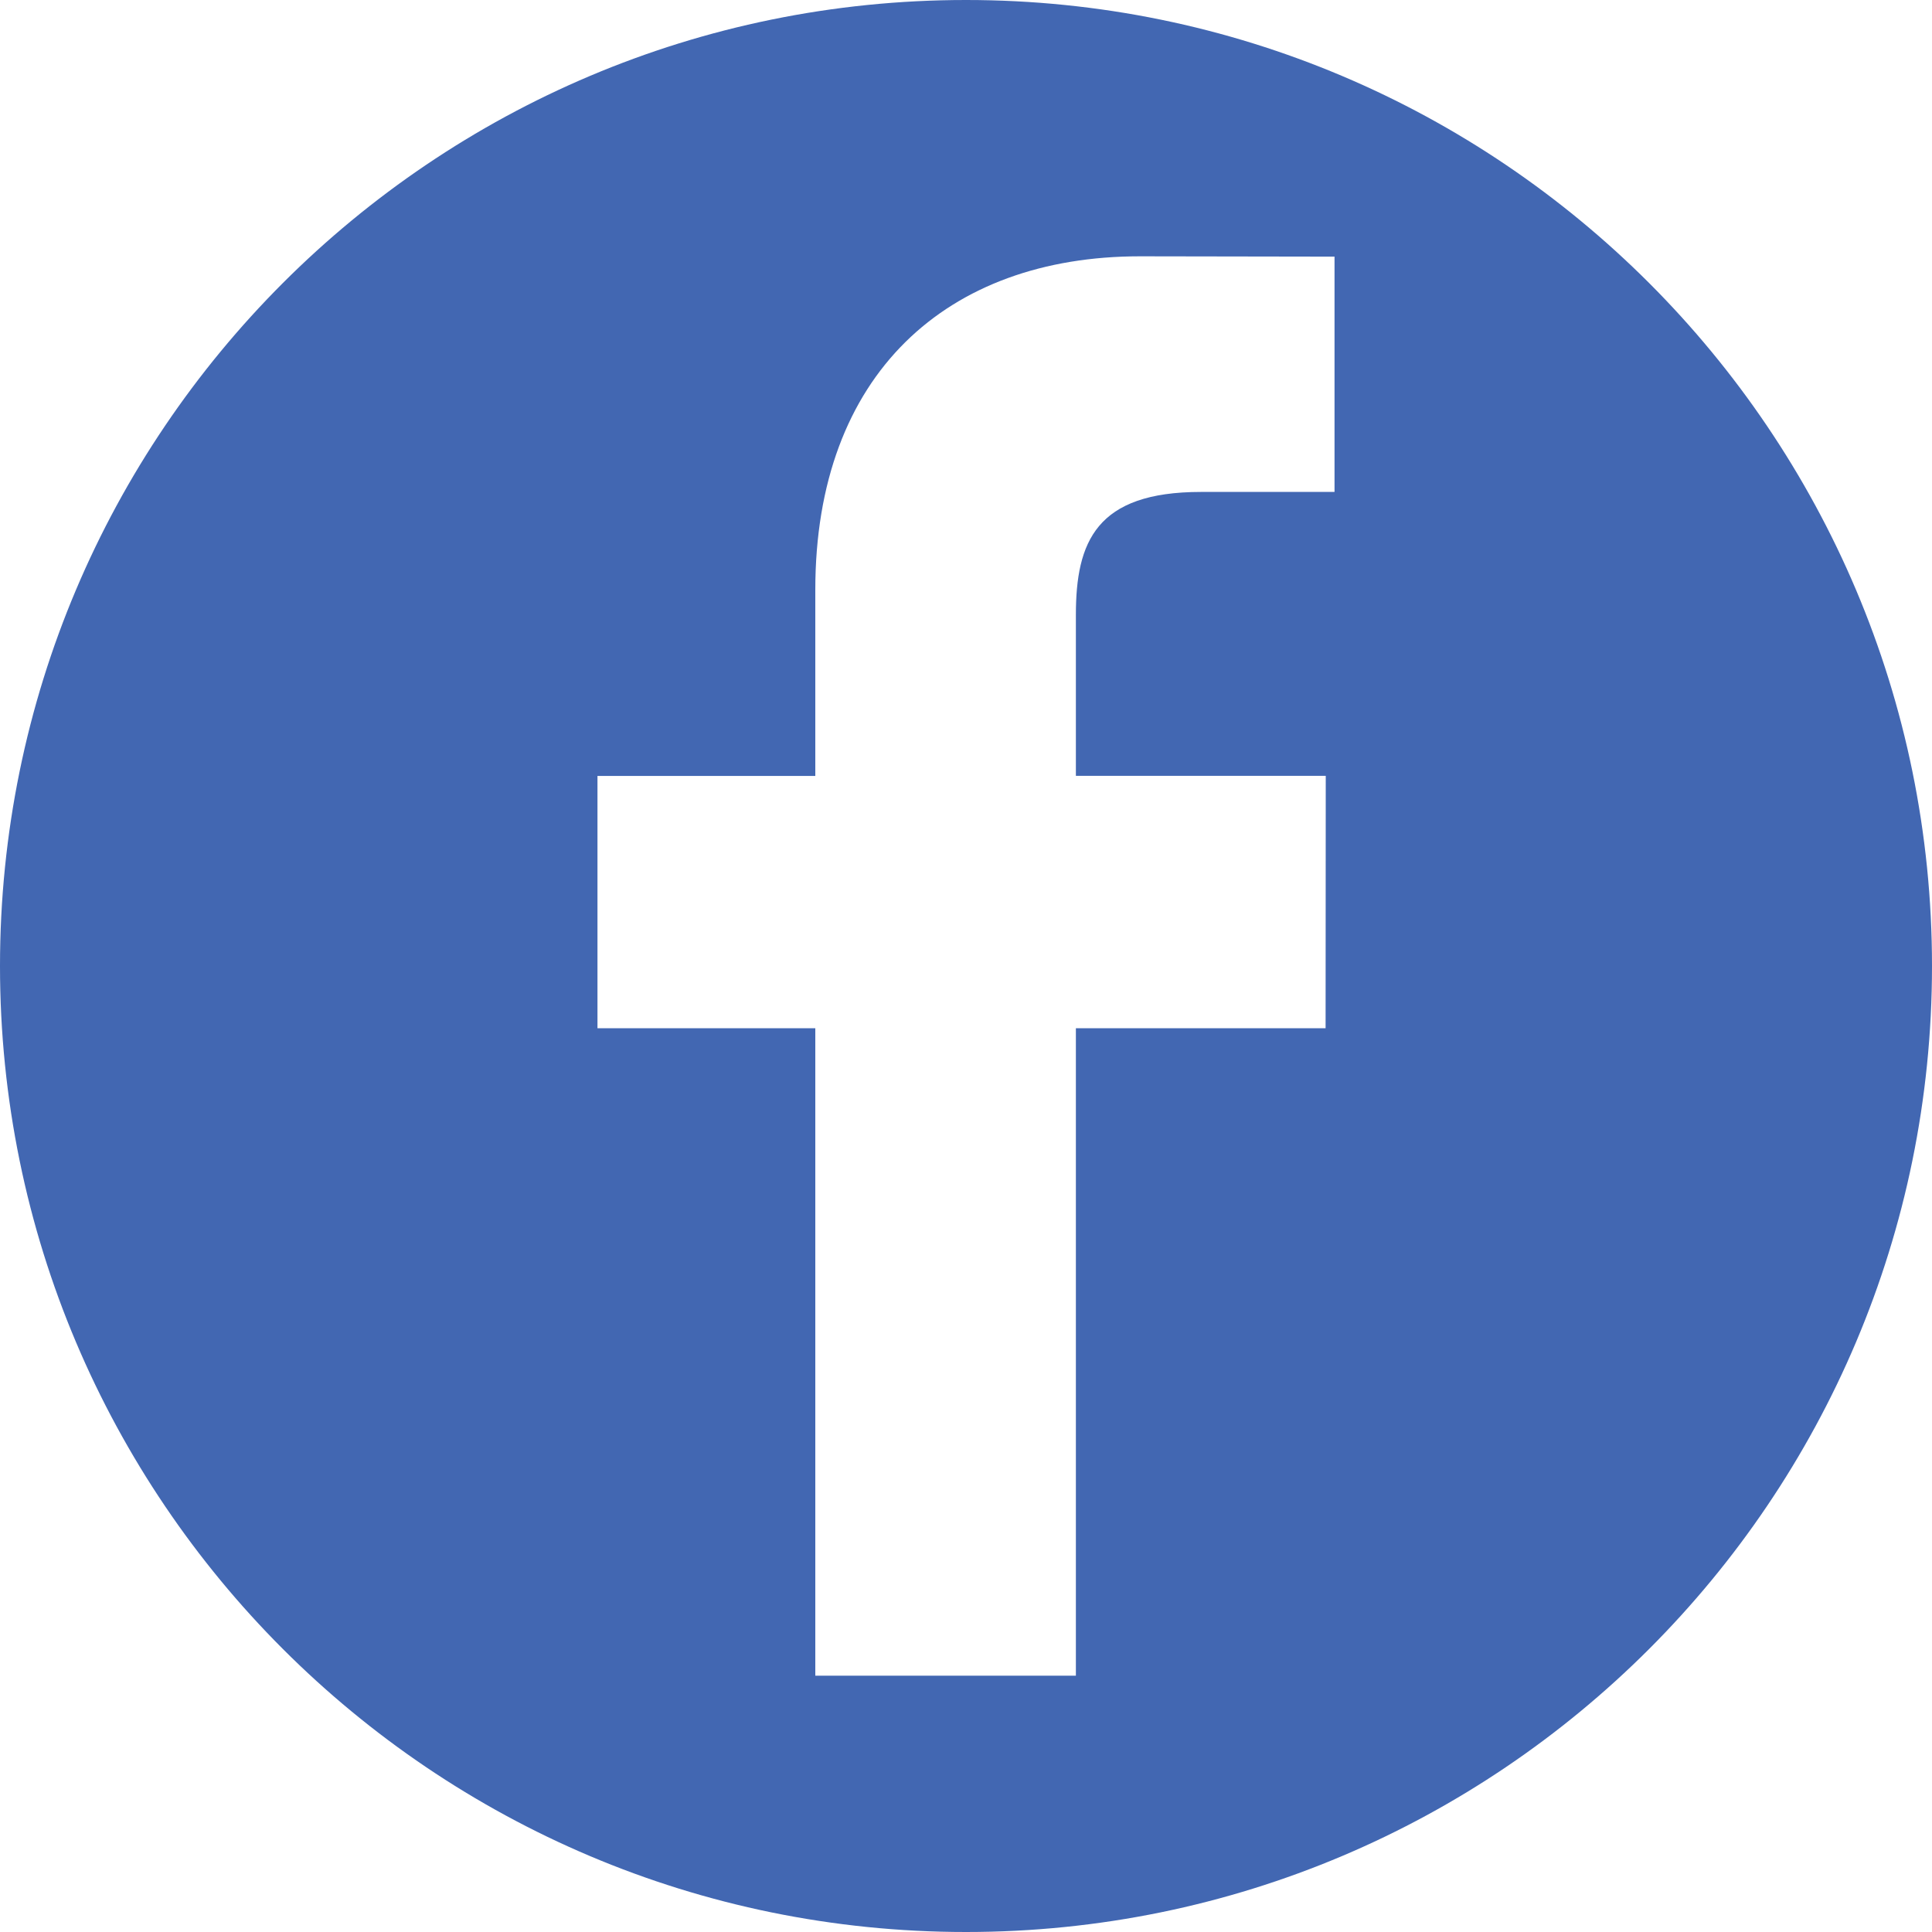
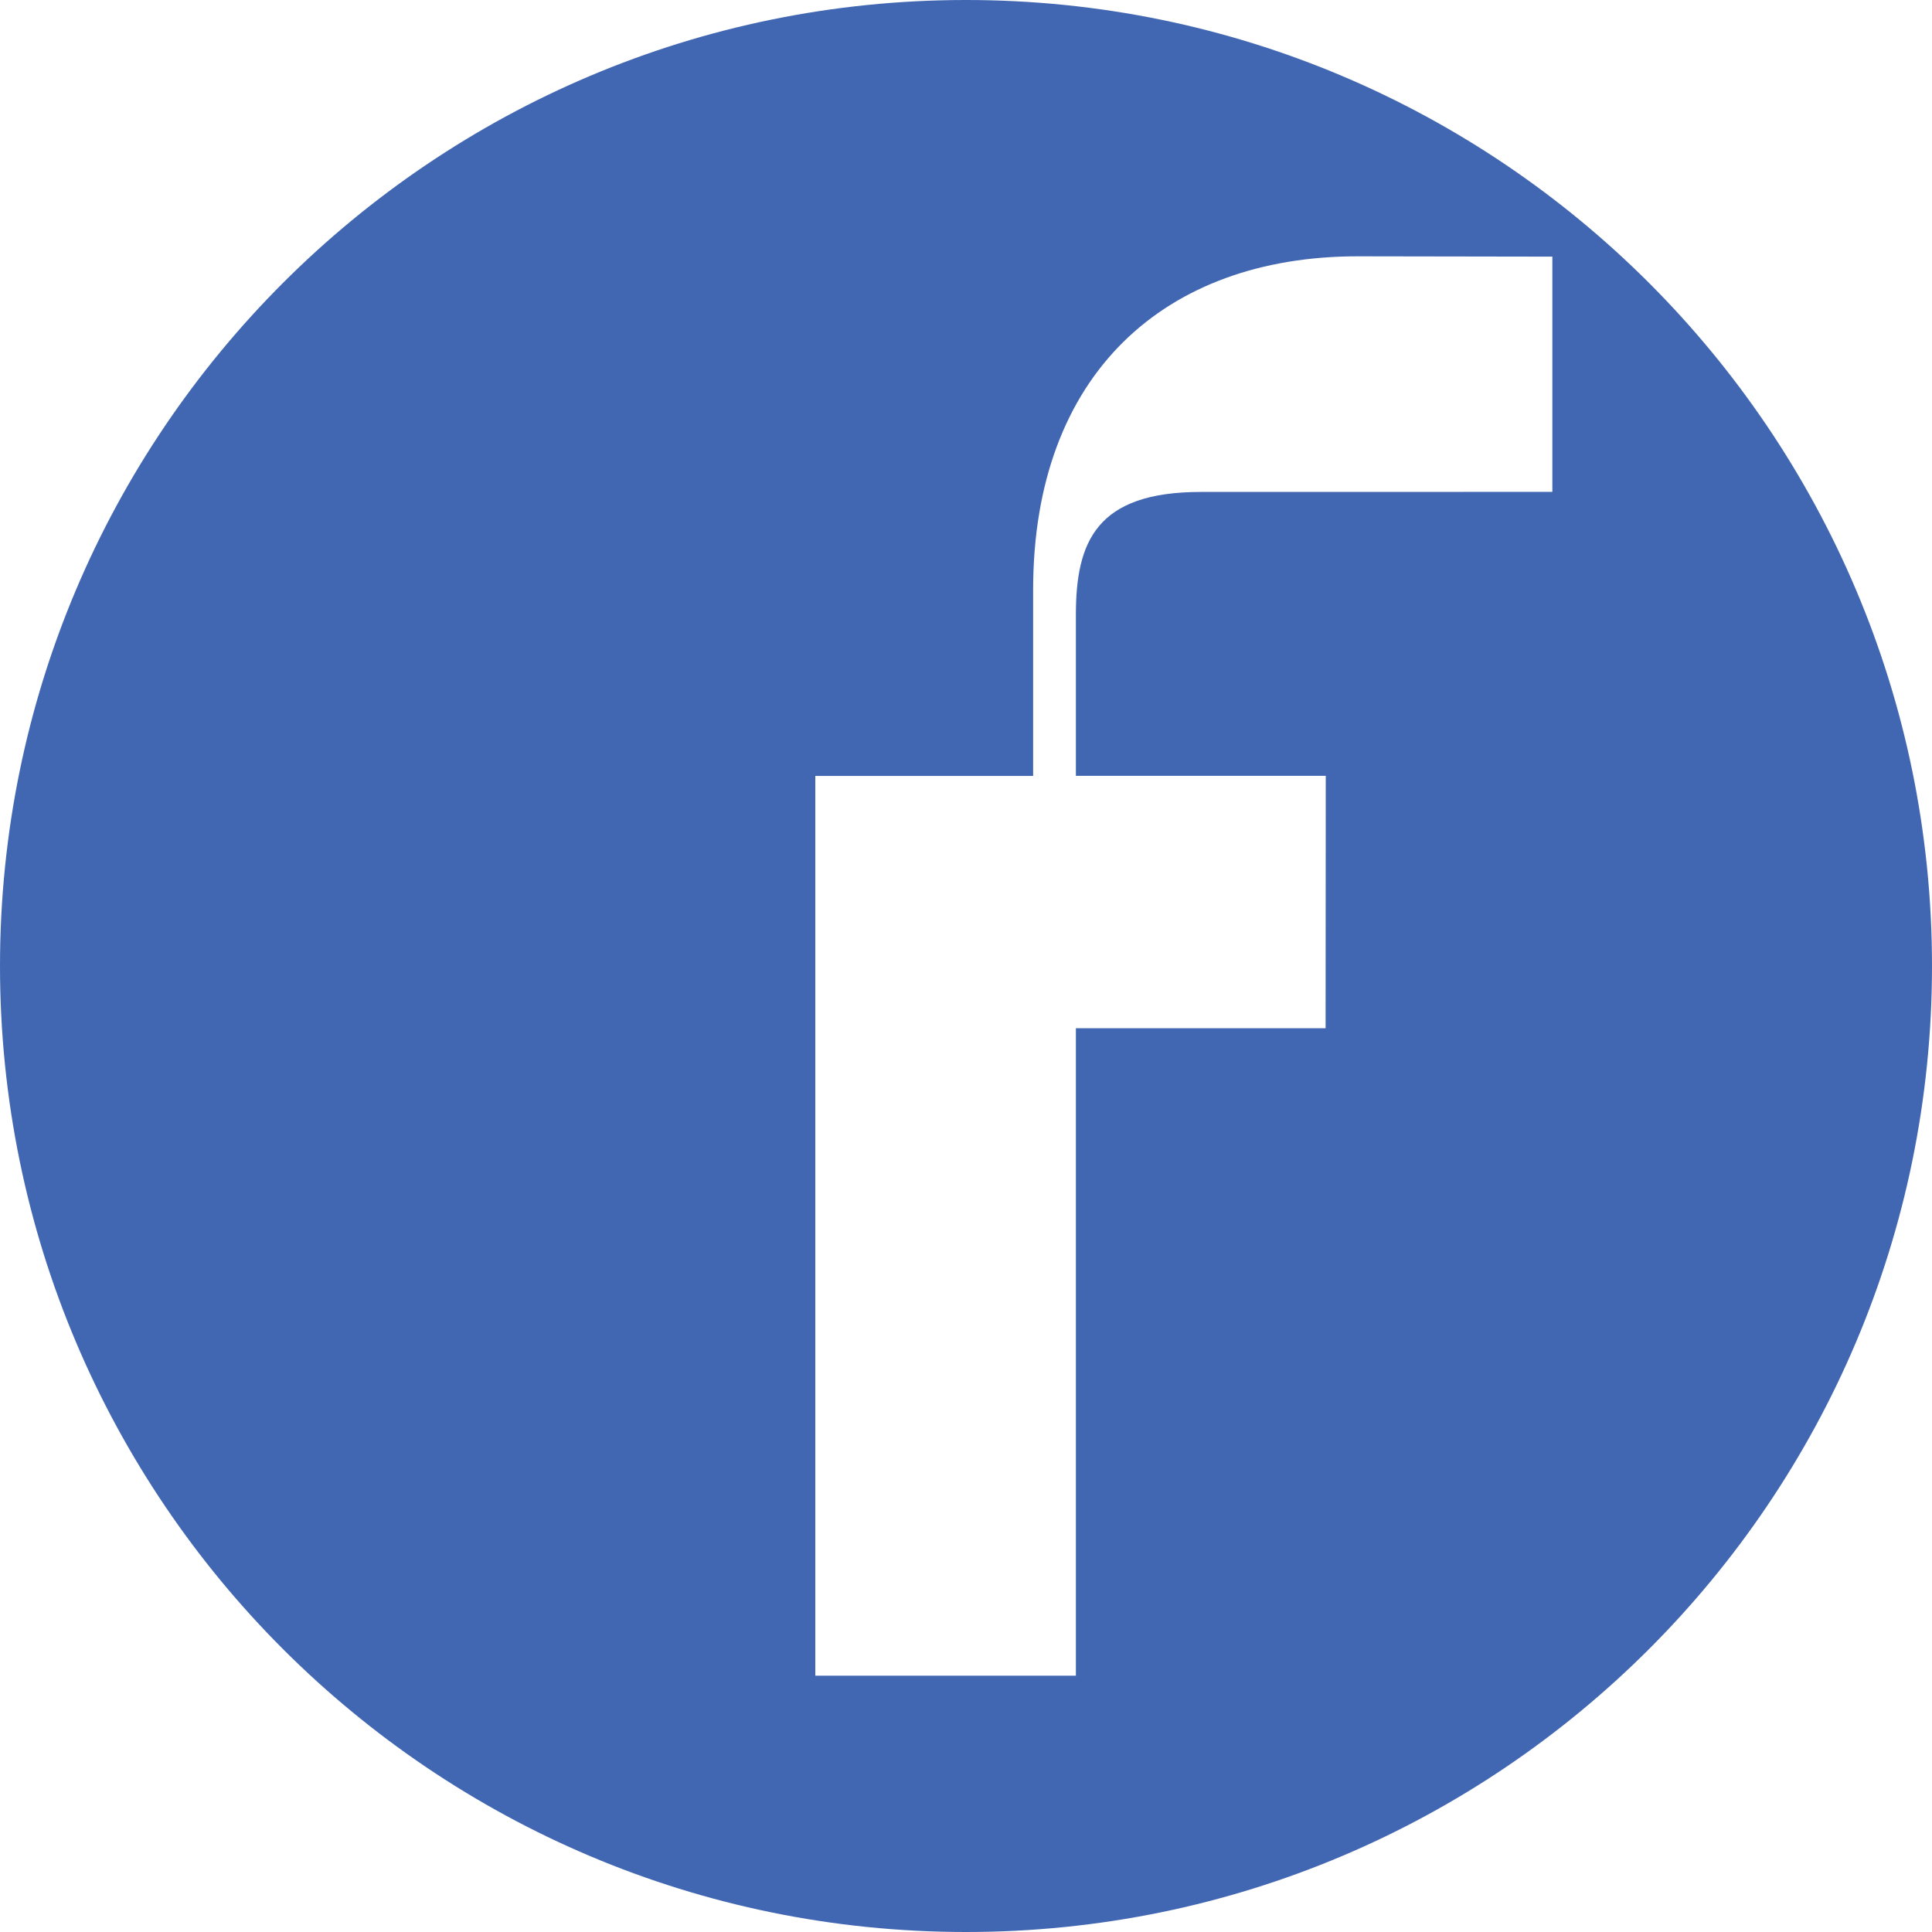
<svg xmlns="http://www.w3.org/2000/svg" width="24" height="24" viewBox="0 0 24 24">
-   <path fill="#4267b2" fill-rule="nonzero" d="M12 0C5.373 0 0 5.373 0 12s5.373 12 12 12 12-5.373 12-12S18.627 0 12 0zm4.578 6.111h-1.66c-1.301 0-1.553.62-1.553 1.527v2h3.104l-.002 3.135h-3.102v8.043h-3.237v-8.043H7.422V9.639h2.706V7.327c0-2.682 1.639-4.143 4.032-4.143l2.418.004V6.11z" />
+   <path fill="#4267b2" fill-rule="nonzero" d="M12 0C5.373 0 0 5.373 0 12s5.373 12 12 12 12-5.373 12-12S18.627 0 12 0zm4.578 6.111h-1.66c-1.301 0-1.553.62-1.553 1.527v2h3.104l-.002 3.135h-3.102v8.043h-3.237v-8.043V9.639h2.706V7.327c0-2.682 1.639-4.143 4.032-4.143l2.418.004V6.11z" />
</svg>